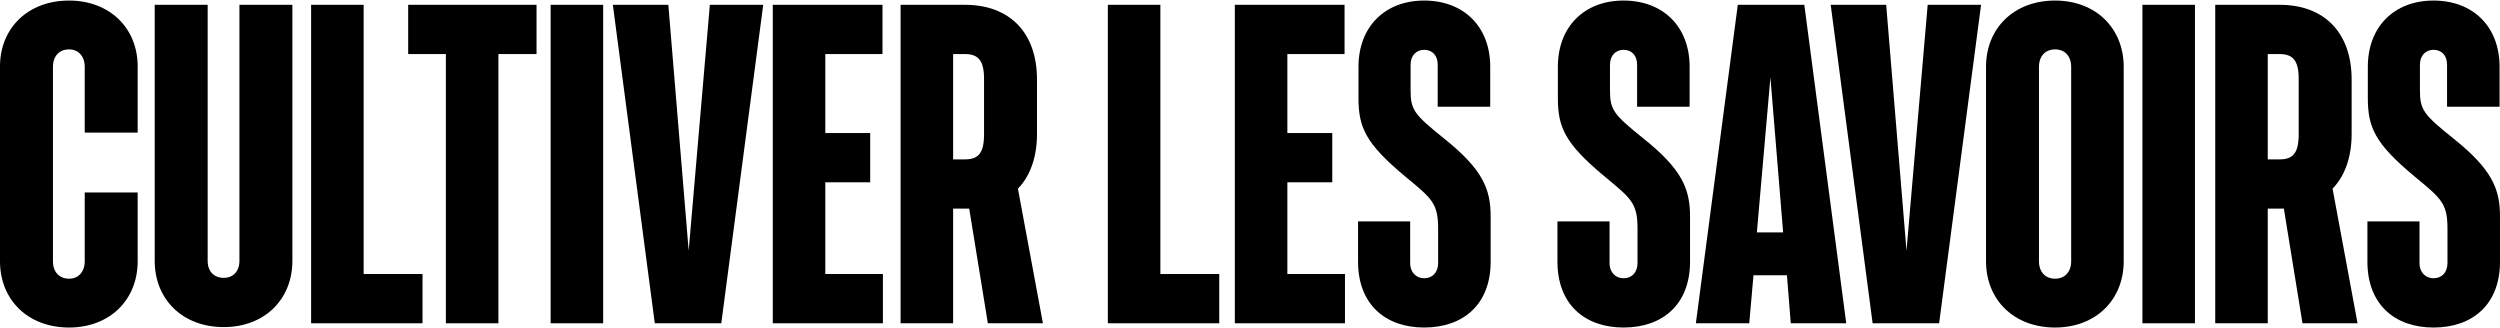
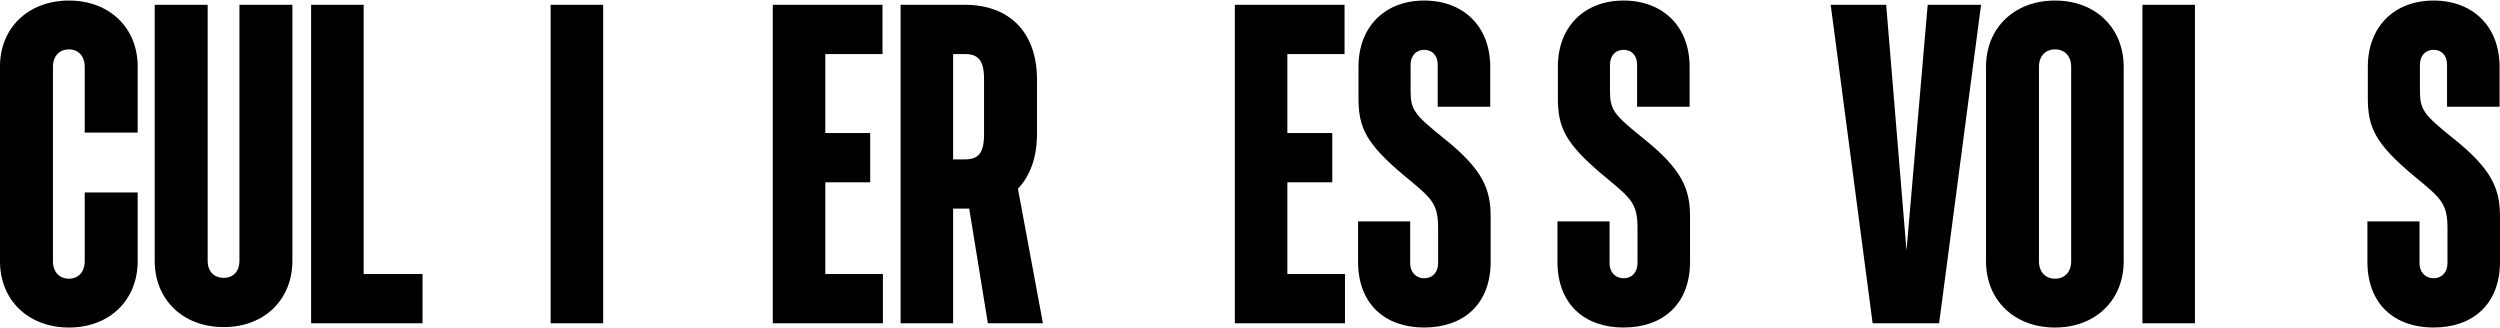
<svg xmlns="http://www.w3.org/2000/svg" width="1664" height="218" viewBox="0 0 1664 218" fill="none">
  <path d="M45.957 0.37C18.608 0.37 0 18.741 0 44.179V173.909C0 199.628 18.608 218 45.957 218C73.024 218 91.632 199.628 91.632 173.909V128.122H56.389V173.909C56.389 180.974 52.16 185.497 45.957 185.497C39.472 185.497 35.243 180.974 35.243 173.909V44.461C35.243 37.395 39.472 32.873 45.957 32.873C52.16 32.873 56.389 37.395 56.389 44.461V88.27H91.632V44.179C91.632 18.741 73.024 0.37 45.957 0.37Z" fill="black" />
  <path d="M159.365 3.196V173.626C159.365 180.692 155.136 184.931 148.933 184.931C142.449 184.931 138.22 180.692 138.22 173.626V3.196H102.976V173.626C102.976 199.346 121.585 217.717 148.933 217.717C176 217.717 194.609 199.346 194.609 173.626V3.196H159.365Z" fill="black" />
  <path d="M242.042 3.196H207.08V215.173H281.232V182.388H242.042V3.196Z" fill="black" />
-   <path d="M357.115 3.196H271.686V35.982H296.779V215.173H331.74V35.982H357.115V3.196Z" fill="black" />
  <path d="M401.462 3.196H366.501V215.173H401.462V3.196Z" fill="black" />
-   <path d="M472.477 3.196L458.38 166.843L444.847 3.196H407.912L435.824 215.173H480.09L508.002 3.196H472.477Z" fill="black" />
  <path d="M549.319 182.388V121.338H579.205V88.552H549.319V35.982H587.381V3.196H514.357V215.173H587.663V182.388H549.319Z" fill="black" />
  <path d="M694.17 215.173L677.536 125.578C685.712 117.099 690.223 104.663 690.223 89.118V52.94C690.223 21.568 671.897 3.196 642.292 3.196H599.437V215.173H634.398V138.862H645.112L657.517 215.173H694.17ZM634.398 35.982H642.292C651.033 35.982 654.98 40.222 654.98 52.375V89.4C654.98 102.119 651.033 106.076 642.292 106.076H634.398V35.982Z" fill="black" />
-   <path d="M772.342 3.196H737.381V215.173H811.532V182.388H772.342V3.196Z" fill="black" />
  <path d="M856.871 182.388V121.338H886.757V88.552H856.871V35.982H894.933V3.196H821.909V215.173H895.215V182.388H856.871Z" fill="black" />
  <path d="M991.894 71.029V44.461C991.894 17.611 974.132 0.37 947.911 0.37C921.972 0.37 904.209 17.611 904.209 44.461V65.094C904.209 84.596 908.72 95.336 935.223 117.381C952.986 132.078 957.215 135.187 957.215 152.146V175.039C957.215 181.54 953.268 185.214 947.911 185.214C942.836 185.214 938.606 181.54 938.606 175.039V147.341H903.927V174.191C903.927 202.455 921.972 218 947.911 218C974.132 218 992.176 202.455 992.176 174.191V144.232C992.176 125.86 987.101 112.859 960.88 91.944C941.144 76.117 938.888 73.007 938.888 60.006V43.048C938.888 36.83 942.836 33.156 947.911 33.156C953.268 33.156 956.933 36.83 956.933 43.048V71.029H991.894Z" fill="black" />
  <path d="M1124.61 71.029V44.461C1124.61 17.611 1106.84 0.37 1080.62 0.37C1054.68 0.37 1036.92 17.611 1036.92 44.461V65.094C1036.92 84.596 1041.43 95.336 1067.94 117.381C1085.7 132.078 1089.93 135.187 1089.93 152.146V175.039C1089.93 181.54 1085.98 185.214 1080.62 185.214C1075.55 185.214 1071.32 181.54 1071.32 175.039V147.341H1036.64V174.191C1036.64 202.455 1054.68 218 1080.62 218C1106.84 218 1124.89 202.455 1124.89 174.191V144.232C1124.89 125.86 1119.81 112.859 1093.59 91.944C1073.86 76.117 1071.6 73.007 1071.6 60.006V43.048C1071.6 36.83 1075.55 33.156 1080.62 33.156C1085.98 33.156 1089.65 36.83 1089.65 43.048V71.029H1124.61Z" fill="black" />
-   <path d="M1191.93 215.173H1228.86L1200.95 3.196H1156.68L1128.77 215.173H1164.3L1167.12 183.236H1189.39L1191.93 215.173ZM1169.37 154.689L1178.39 51.527L1186.85 154.689H1169.37Z" fill="black" />
  <path d="M1283.07 3.196L1268.97 166.843L1255.44 3.196H1218.51L1246.42 215.173H1290.68L1318.6 3.196H1283.07Z" fill="black" />
  <path d="M1367.85 0.37C1340.5 0.37 1321.9 18.741 1321.9 44.461V173.909C1321.9 199.628 1340.5 218 1367.85 218C1394.92 218 1413.53 199.628 1413.53 173.909V44.461C1413.53 18.741 1394.92 0.37 1367.85 0.37ZM1378.57 44.461V173.909C1378.57 180.974 1374.34 185.497 1367.85 185.497C1361.37 185.497 1357.14 180.974 1357.14 173.909V44.461C1357.14 37.395 1361.37 32.873 1367.85 32.873C1374.34 32.873 1378.57 37.395 1378.57 44.461Z" fill="black" />
  <path d="M1460.96 3.196H1426V215.173H1460.96V3.196Z" fill="black" />
-   <path d="M1569.19 215.173L1552.56 125.578C1560.74 117.099 1565.25 104.663 1565.25 89.118V52.94C1565.25 21.568 1546.92 3.196 1517.32 3.196H1474.46V215.173H1509.42V138.862H1520.14L1532.54 215.173H1569.19ZM1509.42 35.982H1517.32C1526.06 35.982 1530 40.222 1530 52.375V89.4C1530 102.119 1526.06 106.076 1517.32 106.076H1509.42V35.982Z" fill="black" />
  <path d="M1663.72 71.029V44.461C1663.72 17.611 1645.96 0.37 1619.73 0.37C1593.8 0.37 1576.03 17.611 1576.03 44.461V65.094C1576.03 84.596 1580.54 95.336 1607.05 117.381C1624.81 132.078 1629.04 135.187 1629.04 152.146V175.039C1629.04 181.54 1625.09 185.214 1619.73 185.214C1614.66 185.214 1610.43 181.54 1610.43 175.039V147.341H1575.75V174.191C1575.75 202.455 1593.8 218 1619.73 218C1645.96 218 1664 202.455 1664 174.191V144.232C1664 125.86 1658.93 112.859 1632.7 91.944C1612.97 76.117 1610.71 73.007 1610.71 60.006V43.048C1610.71 36.83 1614.66 33.156 1619.73 33.156C1625.09 33.156 1628.76 36.83 1628.76 43.048V71.029H1663.72Z" fill="black" />
</svg>